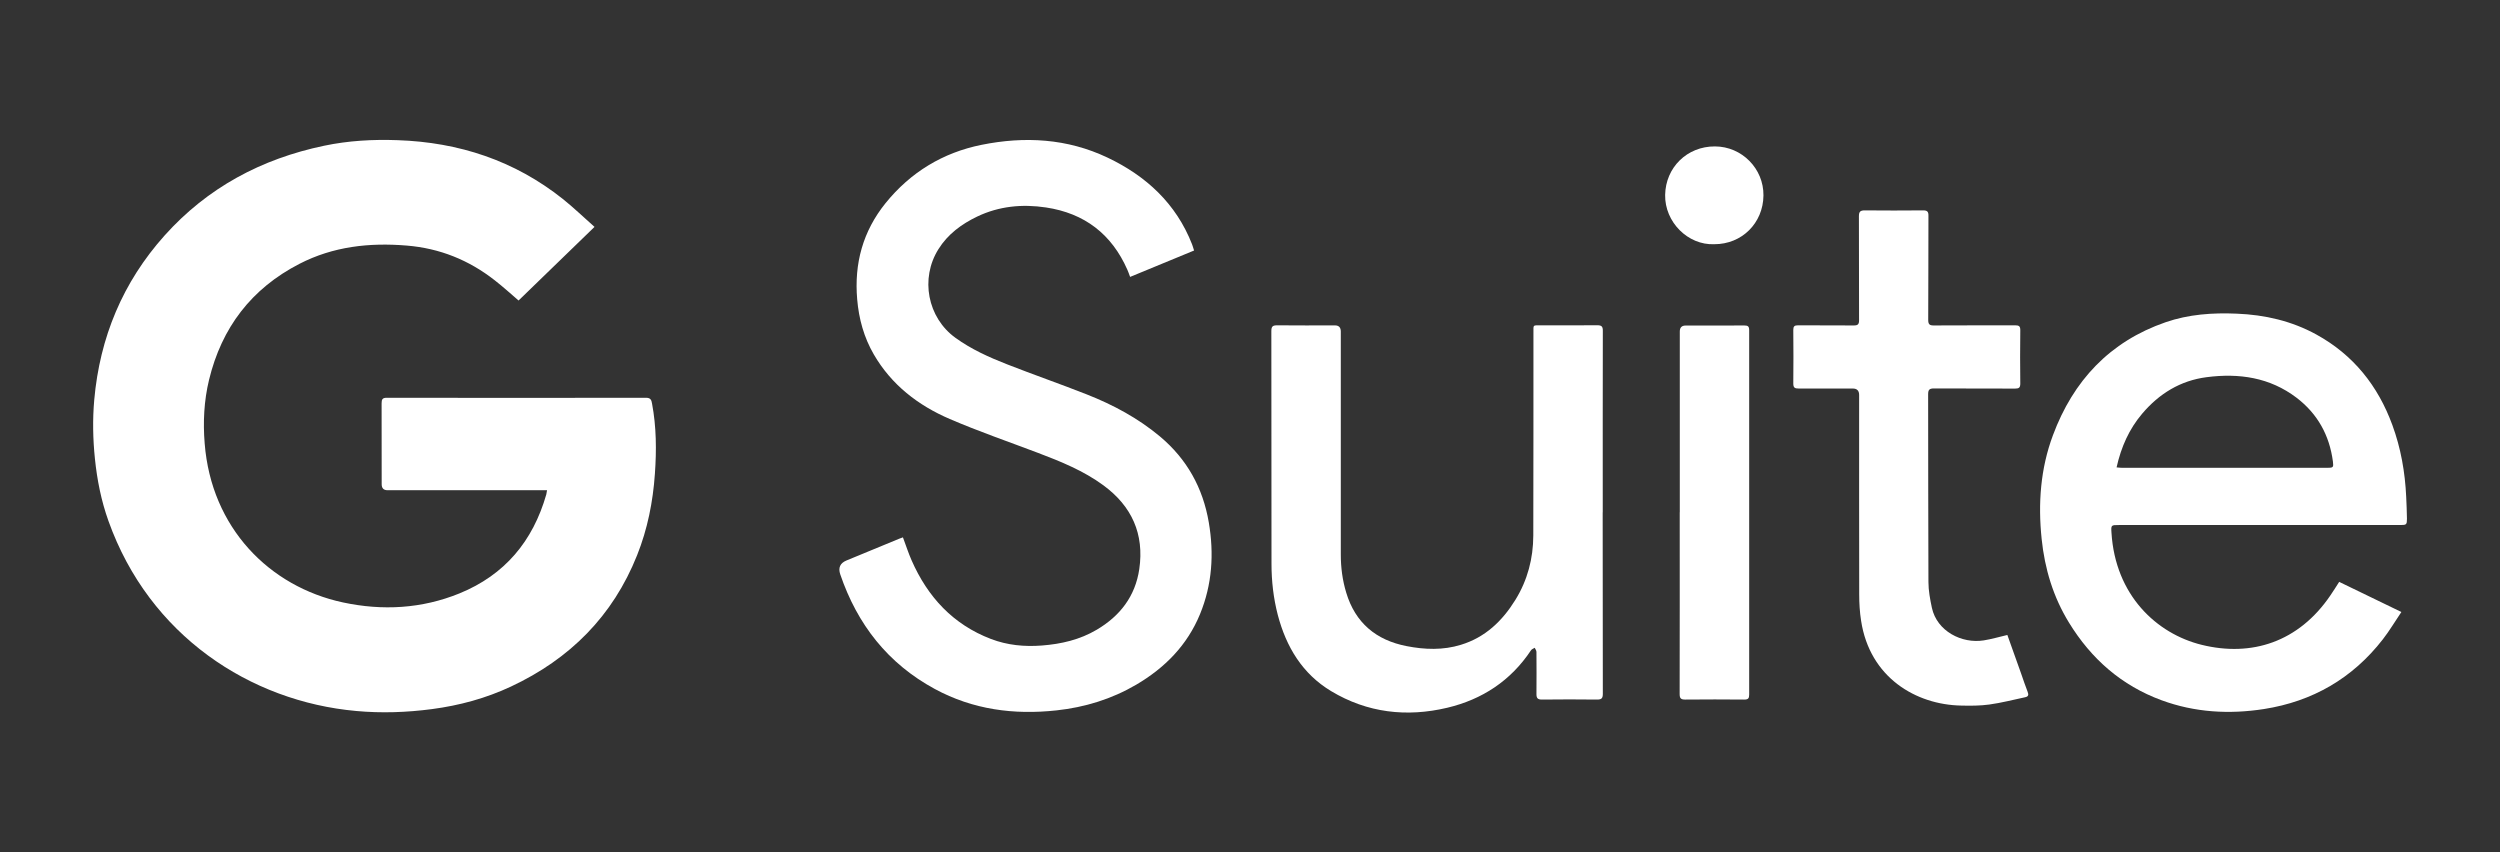
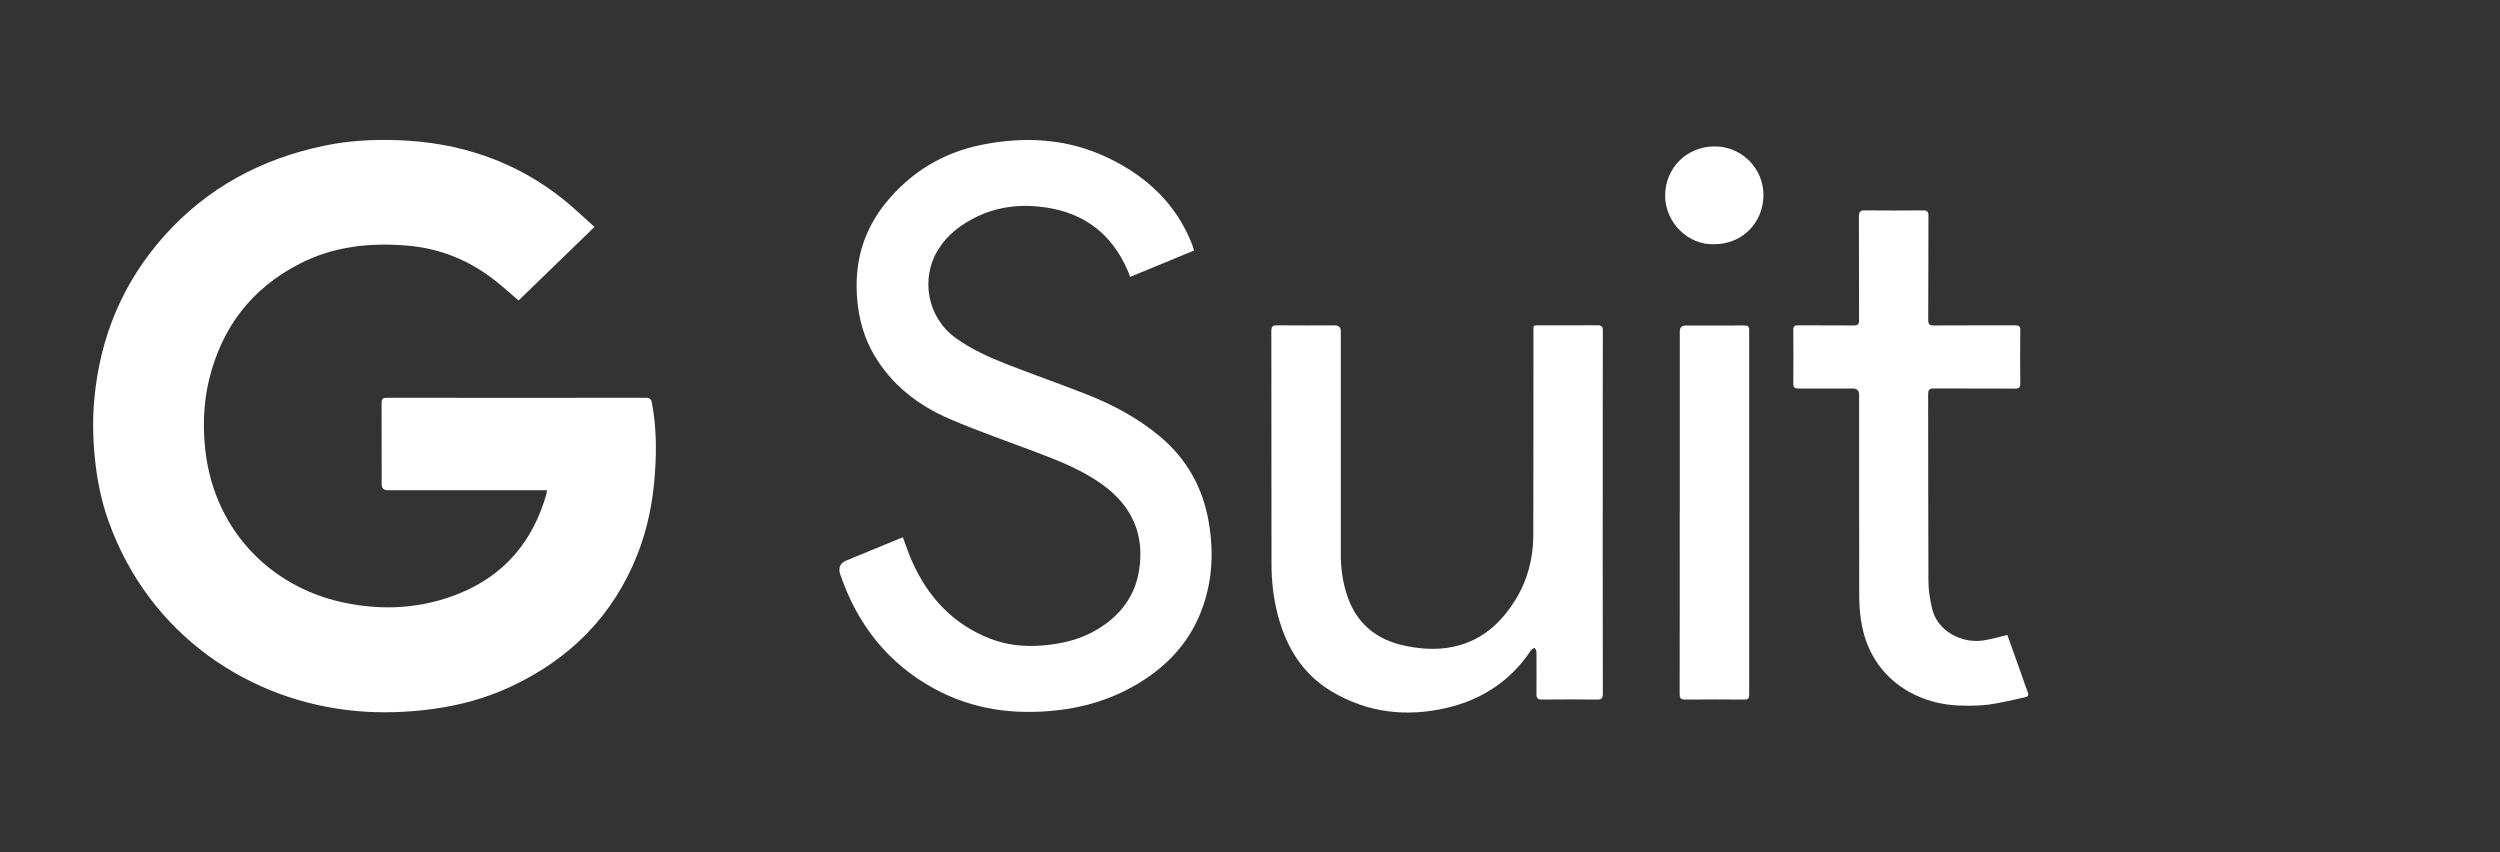
<svg xmlns="http://www.w3.org/2000/svg" id="Capa_1" data-name="Capa 1" viewBox="0 0 332.6 113.4">
  <rect x="0" y="0" width="332.6" height="113.4" fill="#333333" stroke="none" />
  <defs>
    <style>
      .cls-1 {
        fill: #fff;
        stroke-width: 0px;
      }
    </style>
  </defs>
  <path class="cls-1" d="M79.1,30.18c-3.45,3.35-6.79,6.58-10.11,9.8-1.07-.92-2.08-1.84-3.16-2.68-3.44-2.7-7.33-4.27-11.73-4.63-4.98-.41-9.77.12-14.26,2.43-6.39,3.29-10.35,8.49-12.03,15.44-.67,2.78-.81,5.62-.58,8.45.88,11.23,8.6,19.06,18.41,21.16,5.24,1.12,10.46.84,15.48-1.2,6.04-2.46,9.78-6.96,11.56-13.17.04-.15.06-.31.1-.56-.34,0-.61,0-.89,0-6.78,0-13.55,0-20.33,0q-.78,0-.78-.8c0-3.59,0-7.17-.01-10.76,0-.53.11-.74.69-.74,11.5.02,22.99.02,34.49,0,.63,0,.72.32.8.78.58,3.09.6,6.2.38,9.32-.26,3.74-.98,7.37-2.37,10.85-3.22,8.08-8.94,13.8-16.78,17.47-3.35,1.57-6.87,2.52-10.52,3-3.34.44-6.71.56-10.07.25-14.11-1.27-27.52-10.03-32.96-25.28-.96-2.68-1.51-5.45-1.8-8.28-.27-2.61-.32-5.23-.09-7.84.74-8.3,3.79-15.64,9.36-21.86,5.71-6.37,12.89-10.2,21.22-11.94,3.23-.68,6.51-.86,9.79-.74,8.15.28,15.54,2.71,21.97,7.82,1.44,1.15,2.77,2.44,4.22,3.72Z" />
  <path class="cls-1" d="M120.13,71.5c.4,1.06.72,2.08,1.15,3.05,2.14,4.87,5.51,8.53,10.56,10.46,2.18.83,4.44,1.05,6.77.87,2.59-.2,5.05-.77,7.3-2.1,3.1-1.83,5.13-4.45,5.66-8.07.68-4.67-1-8.37-4.77-11.14-2.64-1.94-5.65-3.16-8.68-4.31-3.93-1.49-7.91-2.86-11.77-4.52-4.21-1.81-7.75-4.54-10.1-8.59-1.31-2.26-1.99-4.72-2.21-7.33-.41-4.77.76-9.06,3.78-12.8,3.32-4.1,7.61-6.71,12.76-7.75,5.74-1.16,11.41-.85,16.77,1.7,5.13,2.44,9.12,6.11,11.24,11.53.1.26.17.52.27.83-2.85,1.17-5.65,2.33-8.51,3.51-.13-.35-.23-.65-.36-.94-2.09-4.75-5.7-7.53-10.84-8.3-3.15-.47-6.23-.18-9.14,1.21-2.08,1-3.91,2.34-5.16,4.34-2.45,3.9-1.46,9.11,2.27,11.8,2.1,1.52,4.46,2.58,6.86,3.52,3.52,1.38,7.1,2.62,10.62,4.01,3.5,1.38,6.8,3.15,9.71,5.58,3.6,3.01,5.73,6.85,6.51,11.45.71,4.17.45,8.26-1.17,12.2-1.7,4.13-4.67,7.14-8.48,9.38-3.28,1.92-6.83,3.01-10.6,3.42-5.69.62-11.13-.1-16.21-2.85-6.24-3.38-10.3-8.58-12.57-15.24q-.45-1.32.82-1.85c2.34-.97,4.69-1.93,7.03-2.9.15-.06.3-.11.49-.18Z" />
-   <path class="cls-1" d="M311.18,77.4c2.73,1.32,5.44,2.63,8.3,4.02-.85,1.26-1.59,2.51-2.47,3.64-4.03,5.19-9.35,8.26-15.81,9.27-4.61.72-9.2.46-13.63-1.17-5.33-1.96-9.36-5.51-12.31-10.32-2.1-3.42-3.23-7.16-3.64-11.14-.49-4.71-.16-9.34,1.5-13.79,2.7-7.26,7.56-12.47,14.99-15.04,3.07-1.06,6.26-1.28,9.48-1.14,3.73.15,7.3.97,10.59,2.78,4.92,2.71,8.19,6.82,10.1,12.04,1.13,3.08,1.69,6.28,1.84,9.55.04.96.09,1.93.1,2.9,0,.8-.07.85-.87.85-12.48,0-24.97,0-37.45,0-1.03,0-1.06,0-.99,1.02.51,8.32,6,13.44,12.01,14.92,6.63,1.63,12.88-.36,17.11-6.57.4-.58.77-1.18,1.18-1.82ZM281.58,62.18c.33.03.56.06.8.06,9.07,0,18.14,0,27.21,0,.83,0,.88-.05.78-.85-.46-3.48-2.04-6.34-4.83-8.47-3.56-2.71-7.66-3.3-11.97-2.74-3.49.45-6.31,2.19-8.57,4.85-1.74,2.05-2.8,4.43-3.41,7.15Z" />
  <path class="cls-1" d="M213.22,68.17c0,8.04,0,16.08.02,24.13,0,.63-.19.77-.78.77-2.44-.03-4.88-.03-7.32,0-.56,0-.73-.18-.73-.72.02-1.87.01-3.75,0-5.62,0-.19-.15-.37-.23-.55-.17.11-.4.18-.5.34-2.69,4.05-6.5,6.54-11.14,7.64-5.39,1.28-10.63.68-15.44-2.21-3.83-2.3-5.98-5.88-7.1-10.13-.58-2.23-.84-4.51-.84-6.81-.02-10.32,0-20.64-.02-30.96,0-.63.18-.77.78-.77,2.56.03,5.12.01,7.68.01q.77,0,.78.8c0,9.9,0,19.79,0,29.69,0,1.72.22,3.41.72,5.06,1.21,4.03,3.98,6.33,8.04,7.12,2.41.47,4.84.56,7.23-.18,3.24-.99,5.51-3.18,7.24-5.98,1.62-2.62,2.37-5.51,2.38-8.56.03-9.01.01-18.02.02-27.03,0-1.03-.1-.92.95-.93,2.5,0,5,.02,7.5-.01.6,0,.79.13.78.76-.02,8.04-.01,16.08-.01,24.13Z" />
  <path class="cls-1" d="M267.06,84.48c.6,1.69,1.22,3.41,1.83,5.13.29.81.55,1.64.87,2.44.16.4.09.62-.33.71-1.59.34-3.17.75-4.77.97-1.23.17-2.49.17-3.74.14-6.01-.11-12.17-3.72-13.32-11.29-.18-1.15-.25-2.32-.25-3.49-.02-8.85-.01-17.69-.01-26.54q0-.86-.85-.86c-2.4,0-4.8-.01-7.2,0-.5,0-.71-.1-.71-.66.03-2.38.02-4.76,0-7.13,0-.47.14-.62.62-.62,2.48.02,4.96,0,7.44.02.53,0,.69-.16.69-.69-.02-4.61,0-9.23-.02-13.84,0-.62.19-.78.79-.78,2.58.03,5.16.02,7.74,0,.54,0,.73.14.72.72-.02,4.61,0,9.23-.03,13.84,0,.57.15.76.74.75,3.61-.03,7.22,0,10.83-.02.53,0,.69.14.68.68-.03,2.36-.03,4.72,0,7.07,0,.55-.18.67-.7.67-3.59-.02-7.18,0-10.77-.02-.6,0-.79.15-.79.77.02,8.32,0,16.64.04,24.97,0,1.15.22,2.32.46,3.45.68,3.11,3.98,4.79,6.89,4.33,1.02-.16,2.03-.46,3.14-.72Z" />
  <path class="cls-1" d="M223.48,68.15c0-8.02,0-16.04,0-24.05q0-.79.78-.79c2.6,0,5.2.01,7.8-.01.5,0,.65.13.65.64-.01,16.16-.01,32.31,0,48.47,0,.49-.13.66-.64.66-2.62-.02-5.24-.03-7.86,0-.58,0-.75-.15-.75-.74.02-8.06.01-16.12.01-24.18Z" />
  <path class="cls-1" d="M228.07,32.49c-3.52.15-6.6-2.96-6.54-6.55.06-3.65,2.91-6.48,6.63-6.46,3.58.01,6.49,2.96,6.45,6.53-.04,3.68-2.88,6.49-6.54,6.48Z" />
</svg>